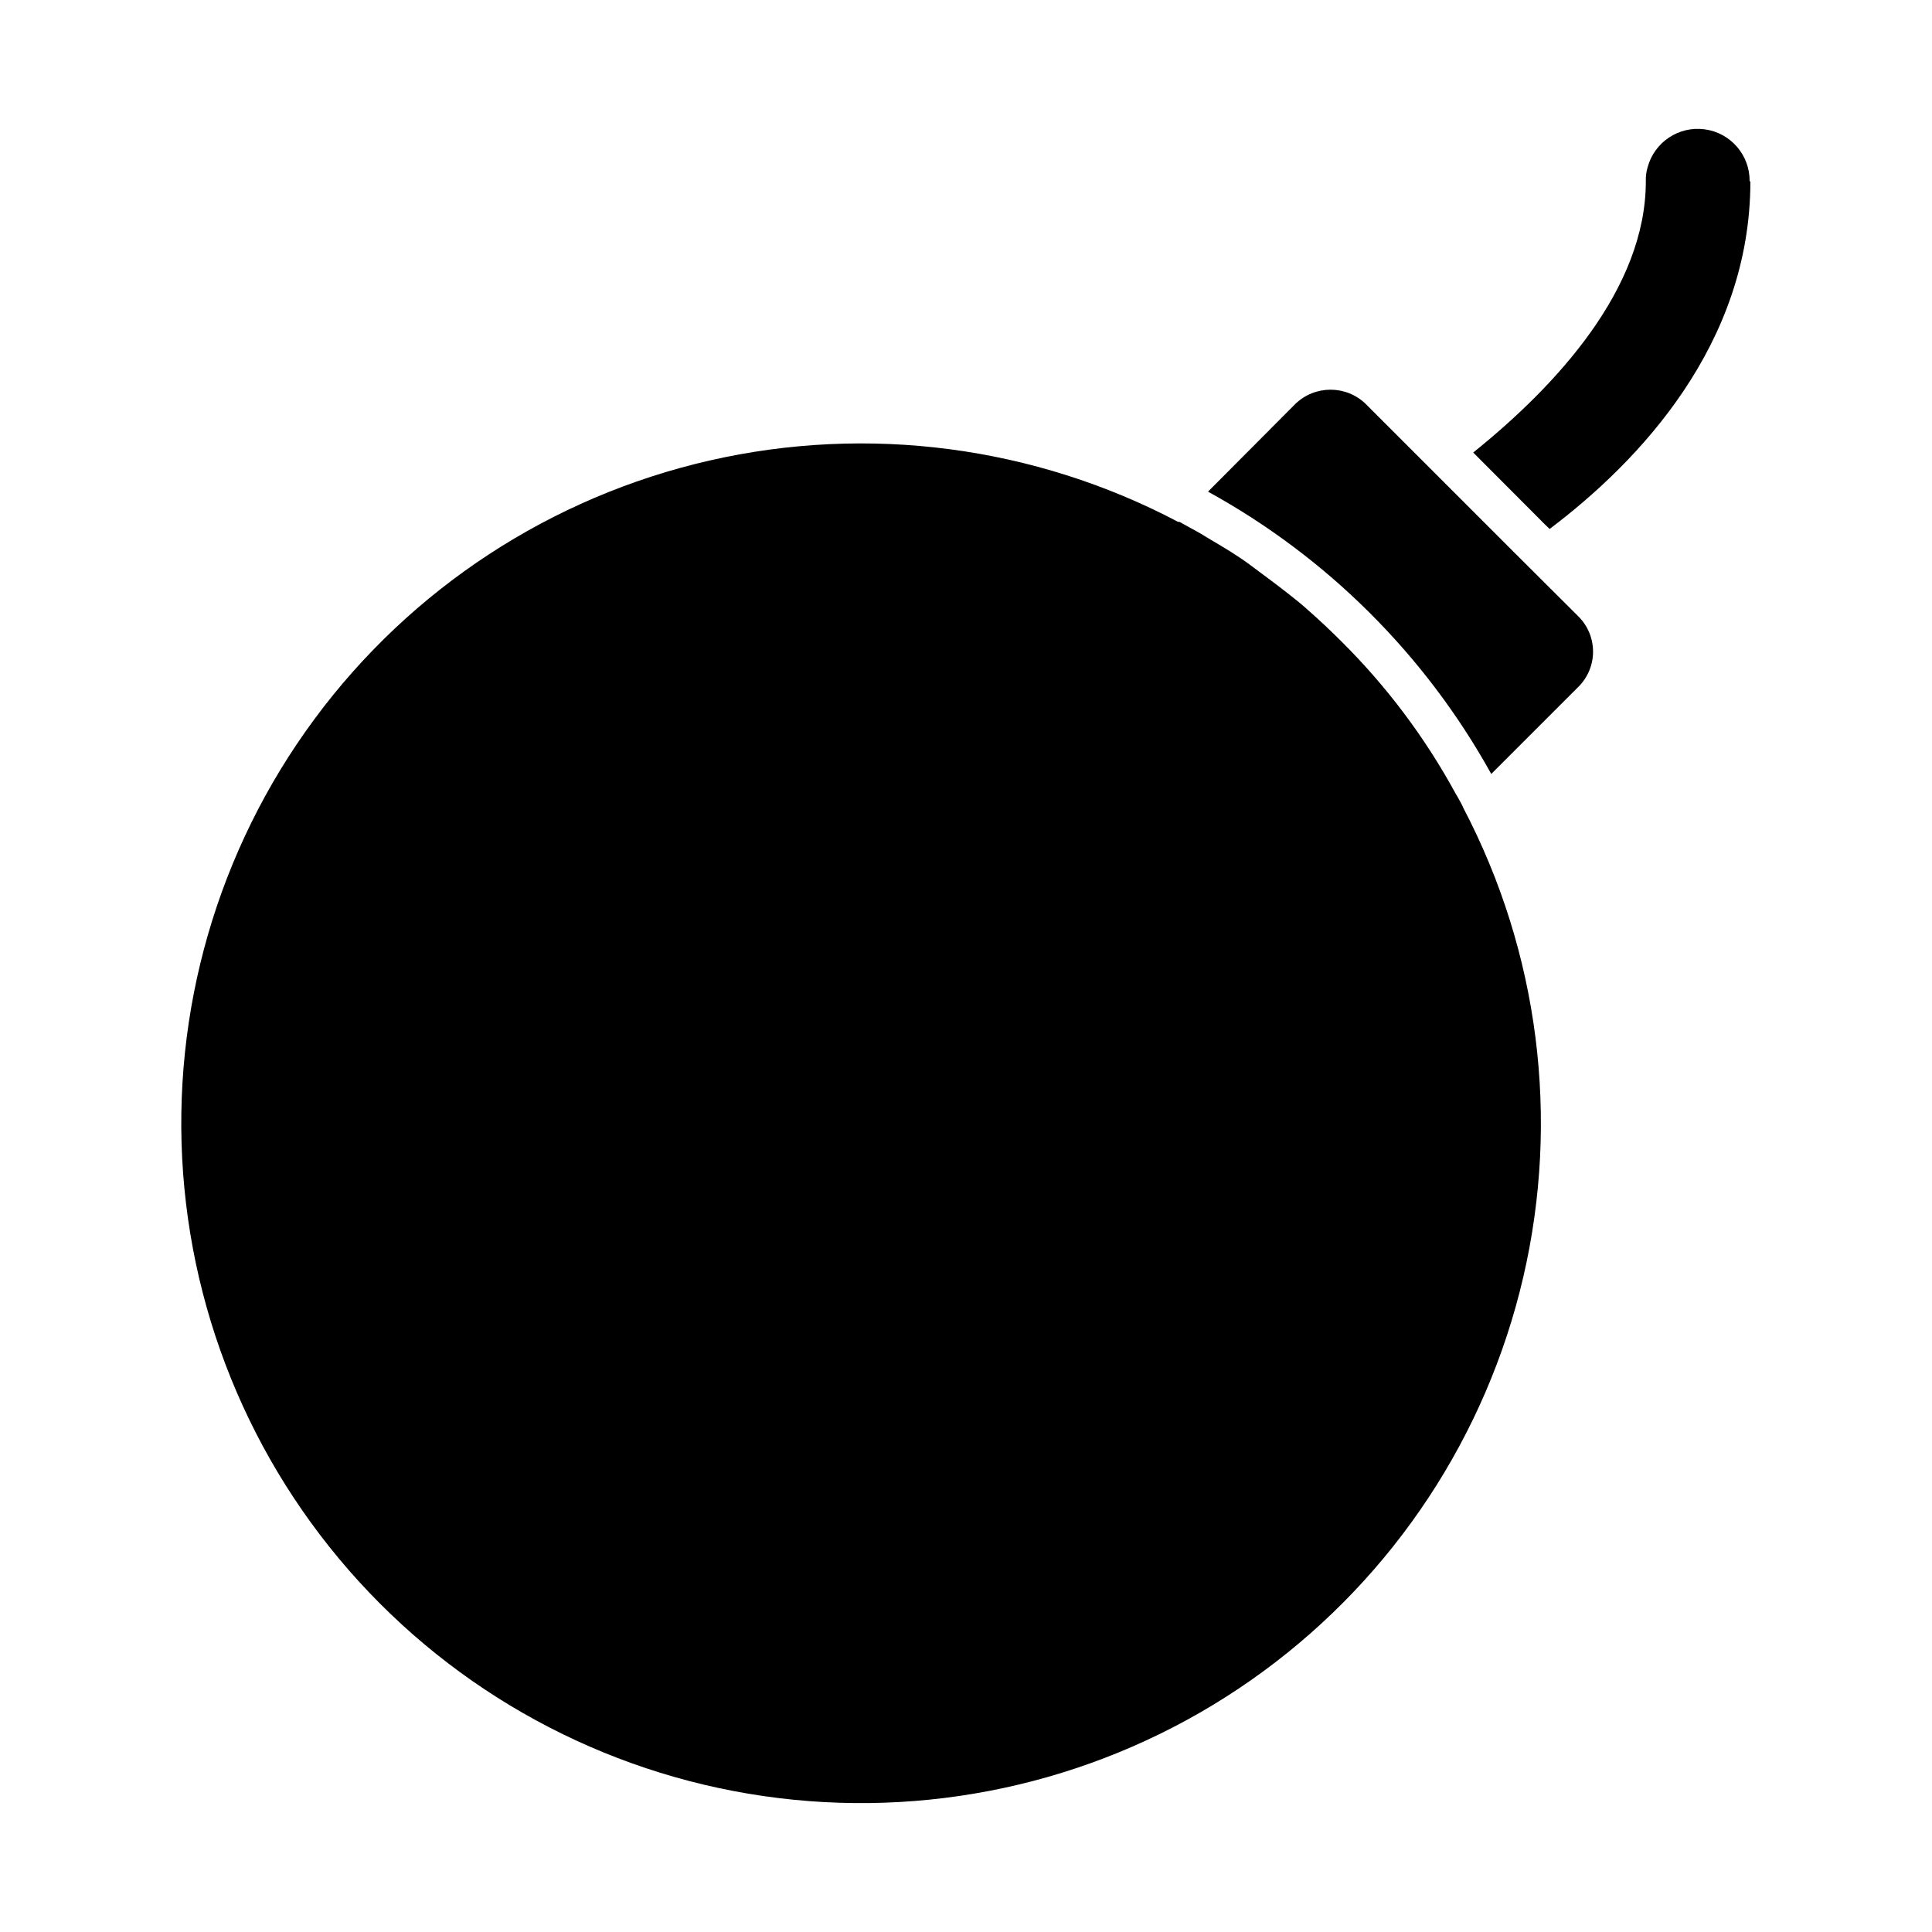
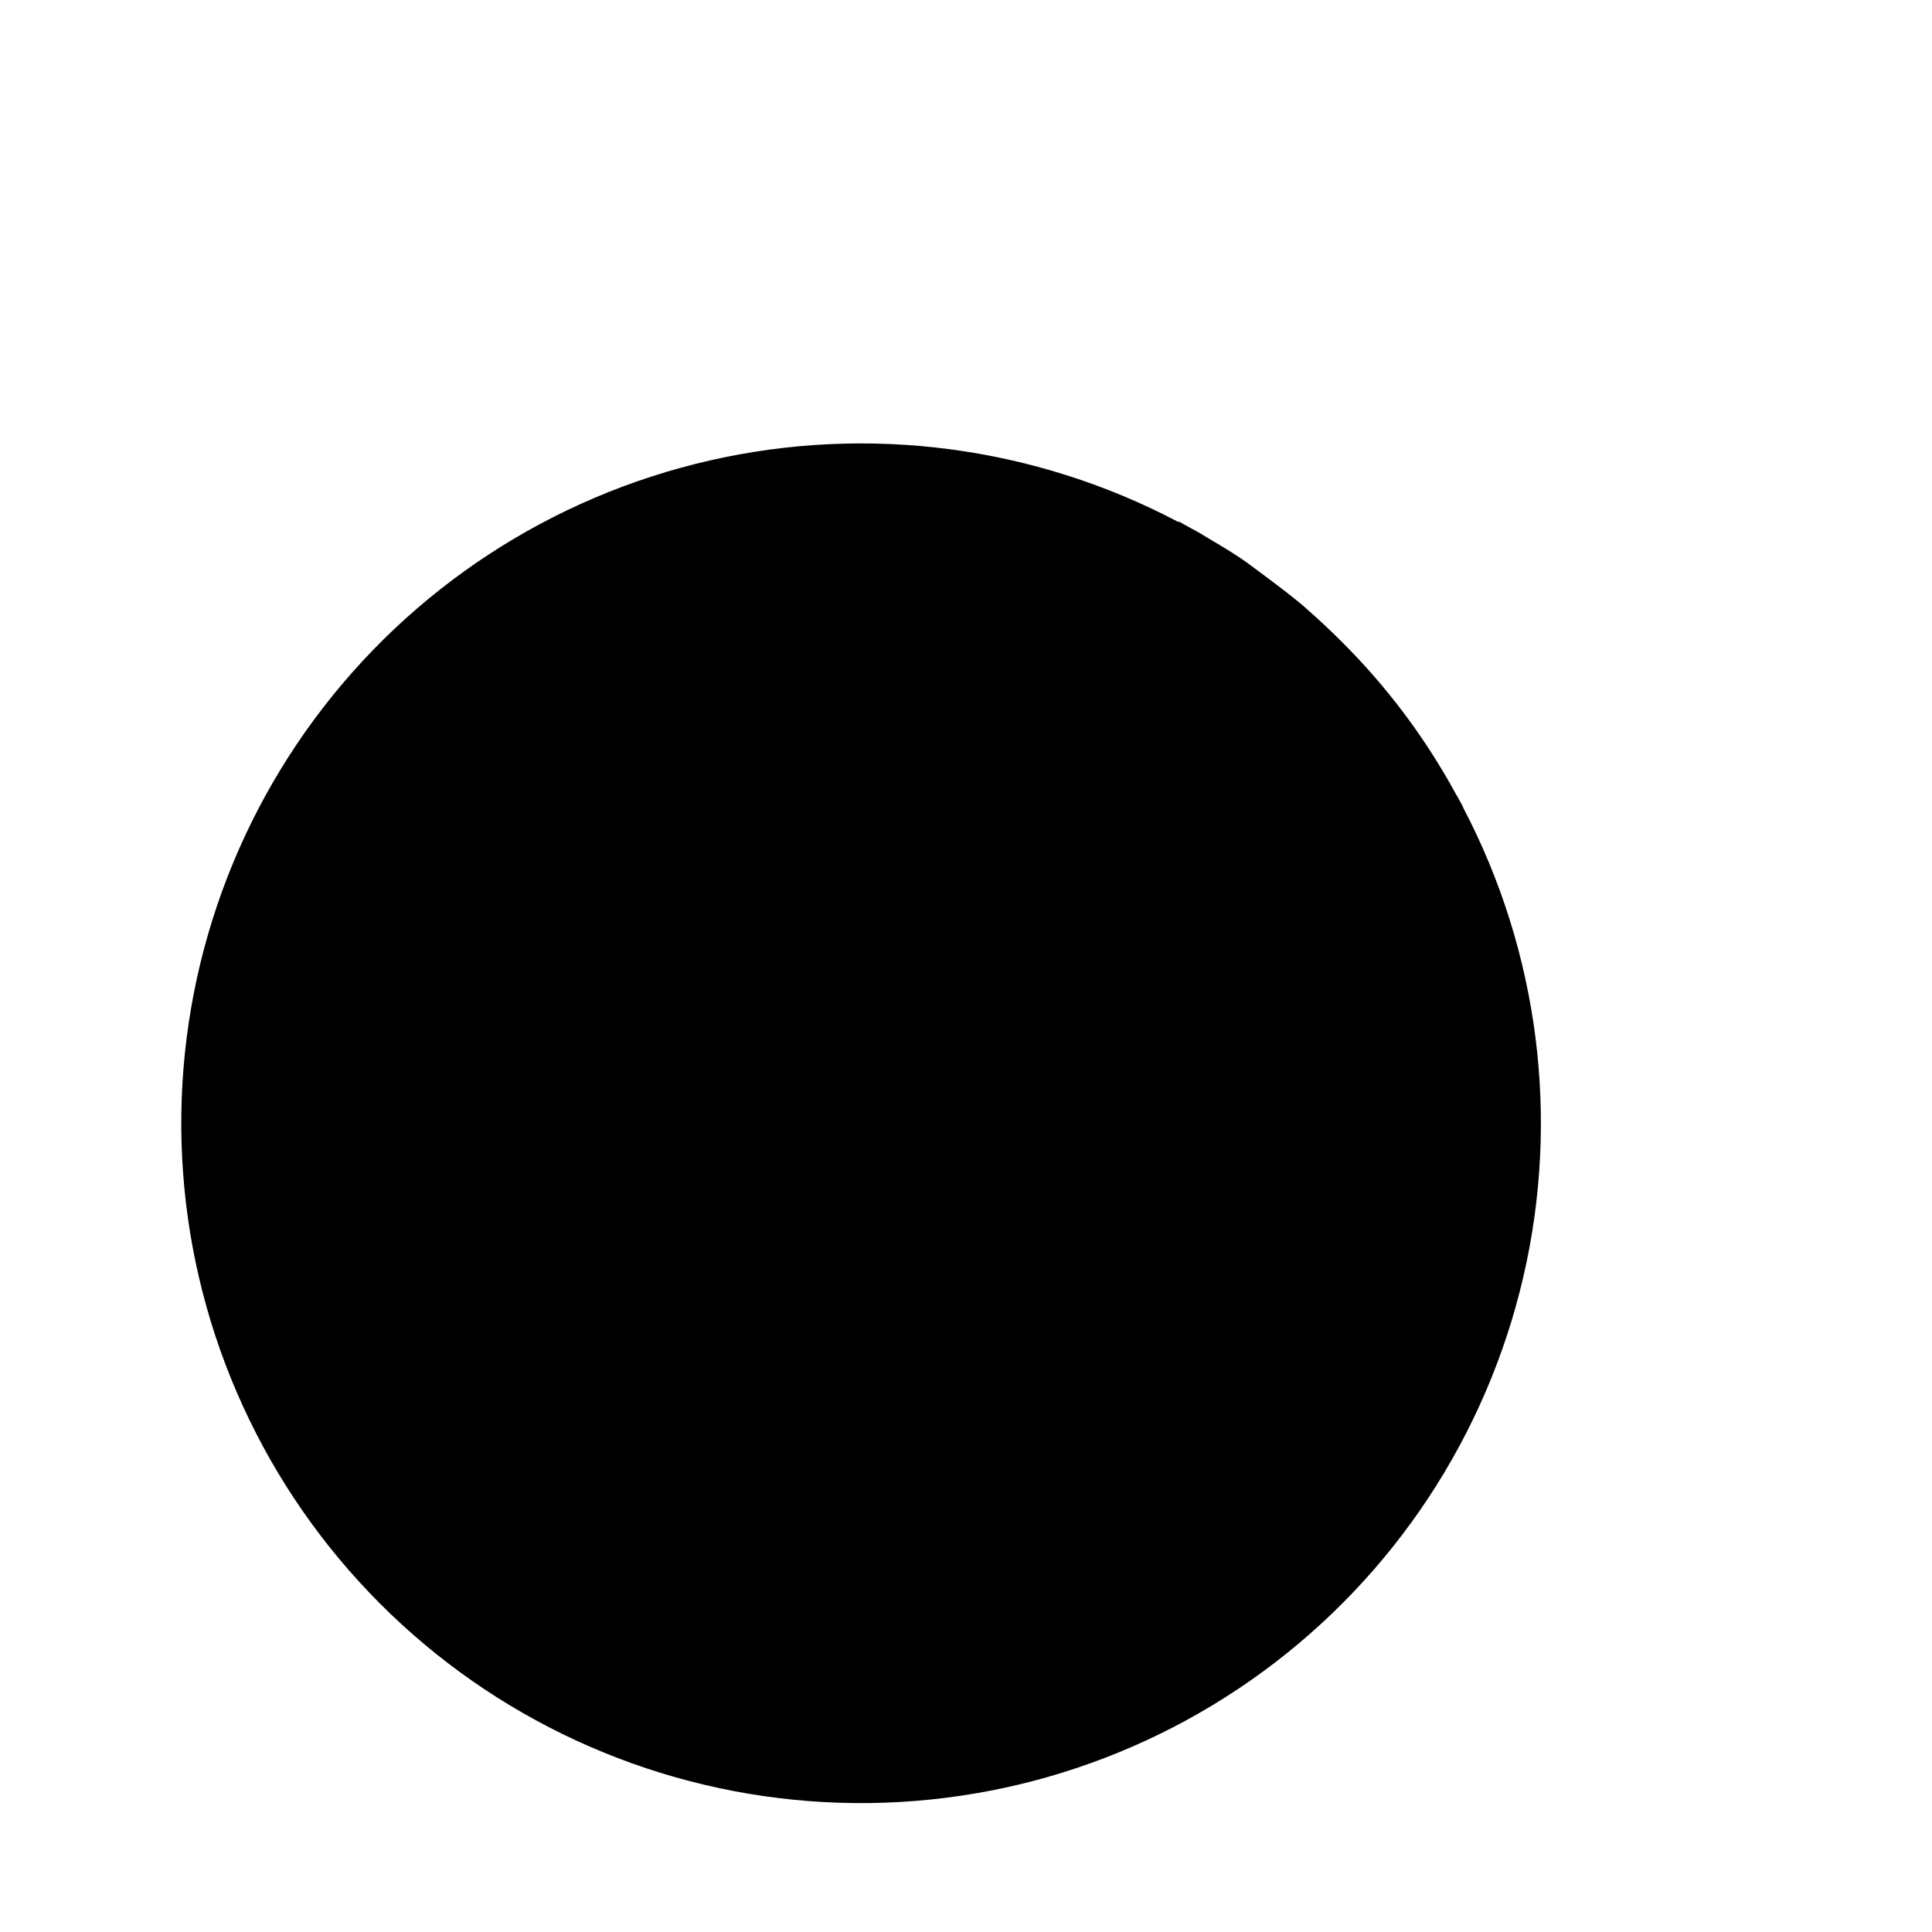
<svg xmlns="http://www.w3.org/2000/svg" fill="#000000" width="800px" height="800px" version="1.1" viewBox="144 144 512 512">
  <g>
-     <path d="m607.67 192.03c0.066-6.938-5.047-12.84-11.926-13.762-6.875-0.922-13.363 3.422-15.129 10.133-0.344 1.176-0.496 2.402-0.453 3.629 0 28.465-23.629 54.109-45.746 71.895l18.992 19.043 1.258 1.211c23.832-17.984 53.203-49.02 53.203-92.148-0.047 0.098-0.098 0.098-0.199 0z" />
-     <path d="m545.7 290.82-39.699-39.699v-0.004c-5.215-5.125-13.578-5.125-18.793 0l-23.074 23.176c31.582 17.355 57.609 43.293 75.066 74.816l23.074-23.074h0.004c2.492-2.469 3.898-5.836 3.898-9.344 0-3.512-1.406-6.879-3.898-9.348z" />
    <path d="m531.29 357.02c-0.504-0.855-0.957-1.812-1.512-2.672-8.07-14.828-18.254-28.402-30.23-40.305-2.719-2.719-5.644-5.492-8.566-8.062-1.762-1.613-3.629-3.125-5.441-4.535-3.324-2.621-6.648-5.039-10.078-7.609-3.426-2.57-7.004-4.684-10.68-6.852-1.762-1.109-3.578-2.168-5.492-3.176l-2.719-1.512h-0.352v0.008c-38.113-20.094-82.168-25.867-124.17-16.262-42.004 9.602-79.176 33.938-104.77 68.598-25.598 34.66-37.926 77.348-34.75 120.32 3.176 42.973 21.648 83.379 52.066 113.9s70.762 49.125 113.72 52.445c42.961 3.32 85.688-8.867 120.43-34.352 34.742-25.48 59.203-62.57 68.945-104.54 9.742-41.973 4.117-86.047-15.852-124.23-0.164-0.398-0.348-0.785-0.551-1.16z" />
  </g>
</svg>